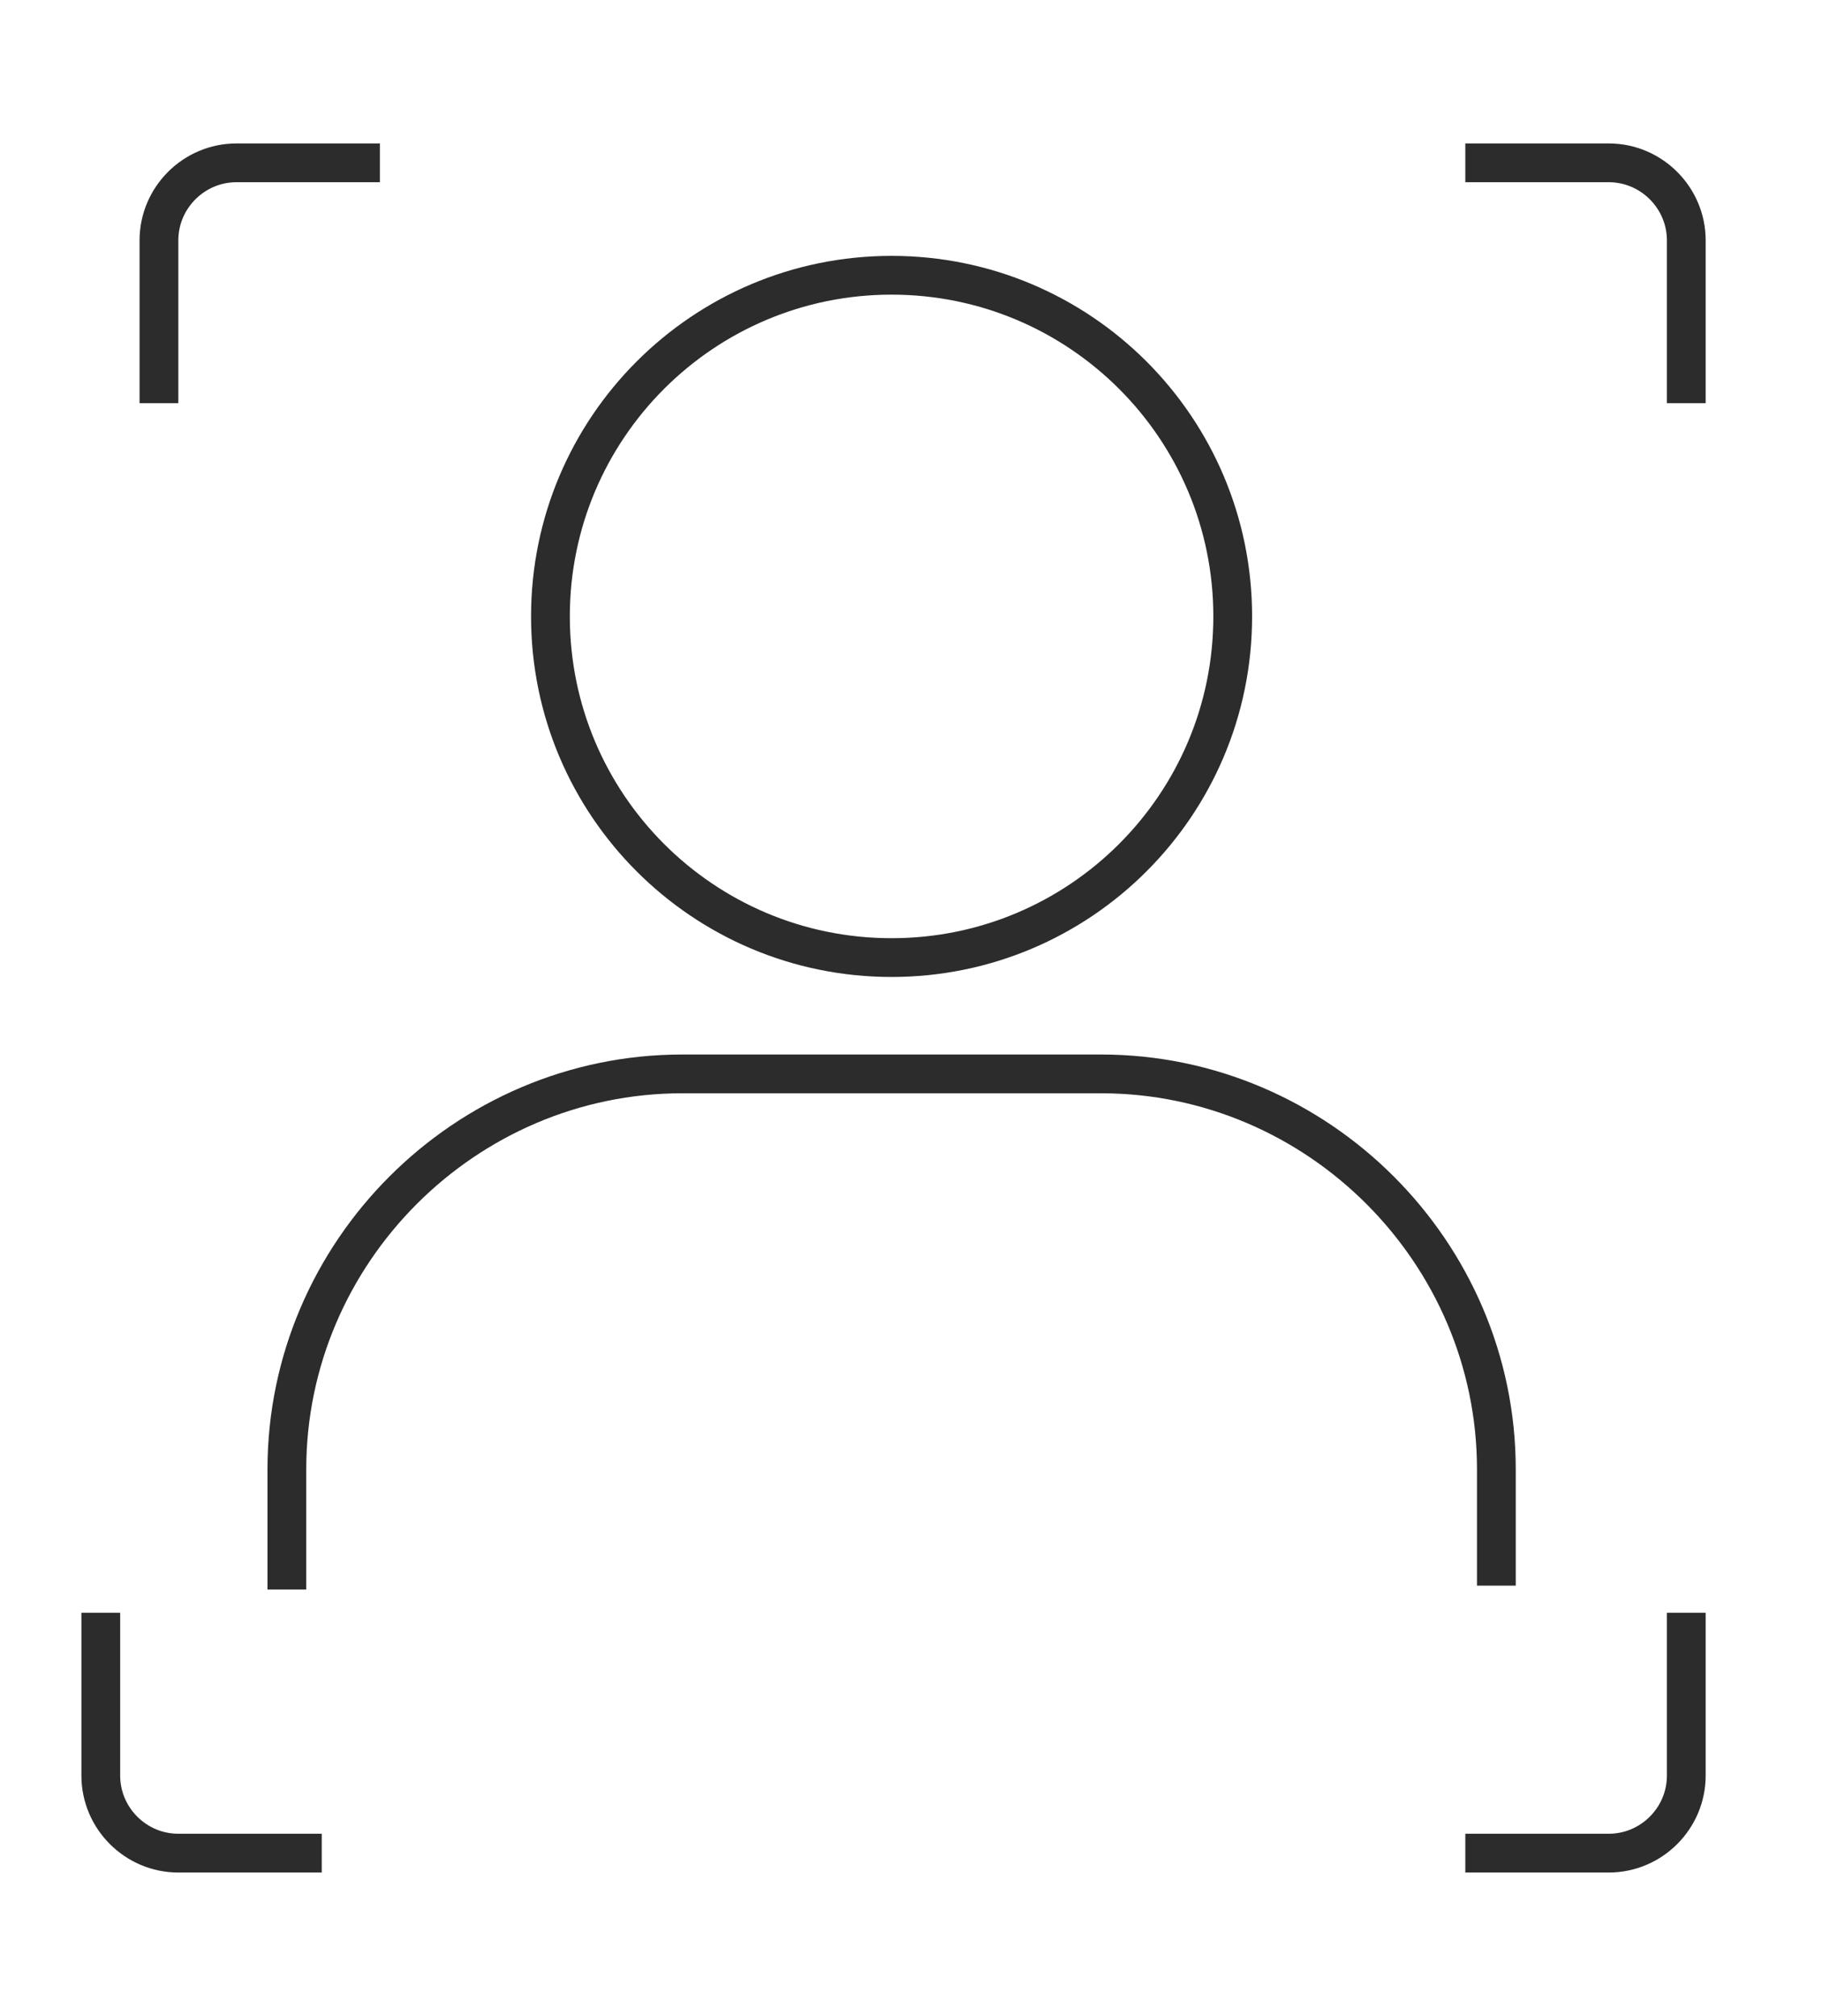
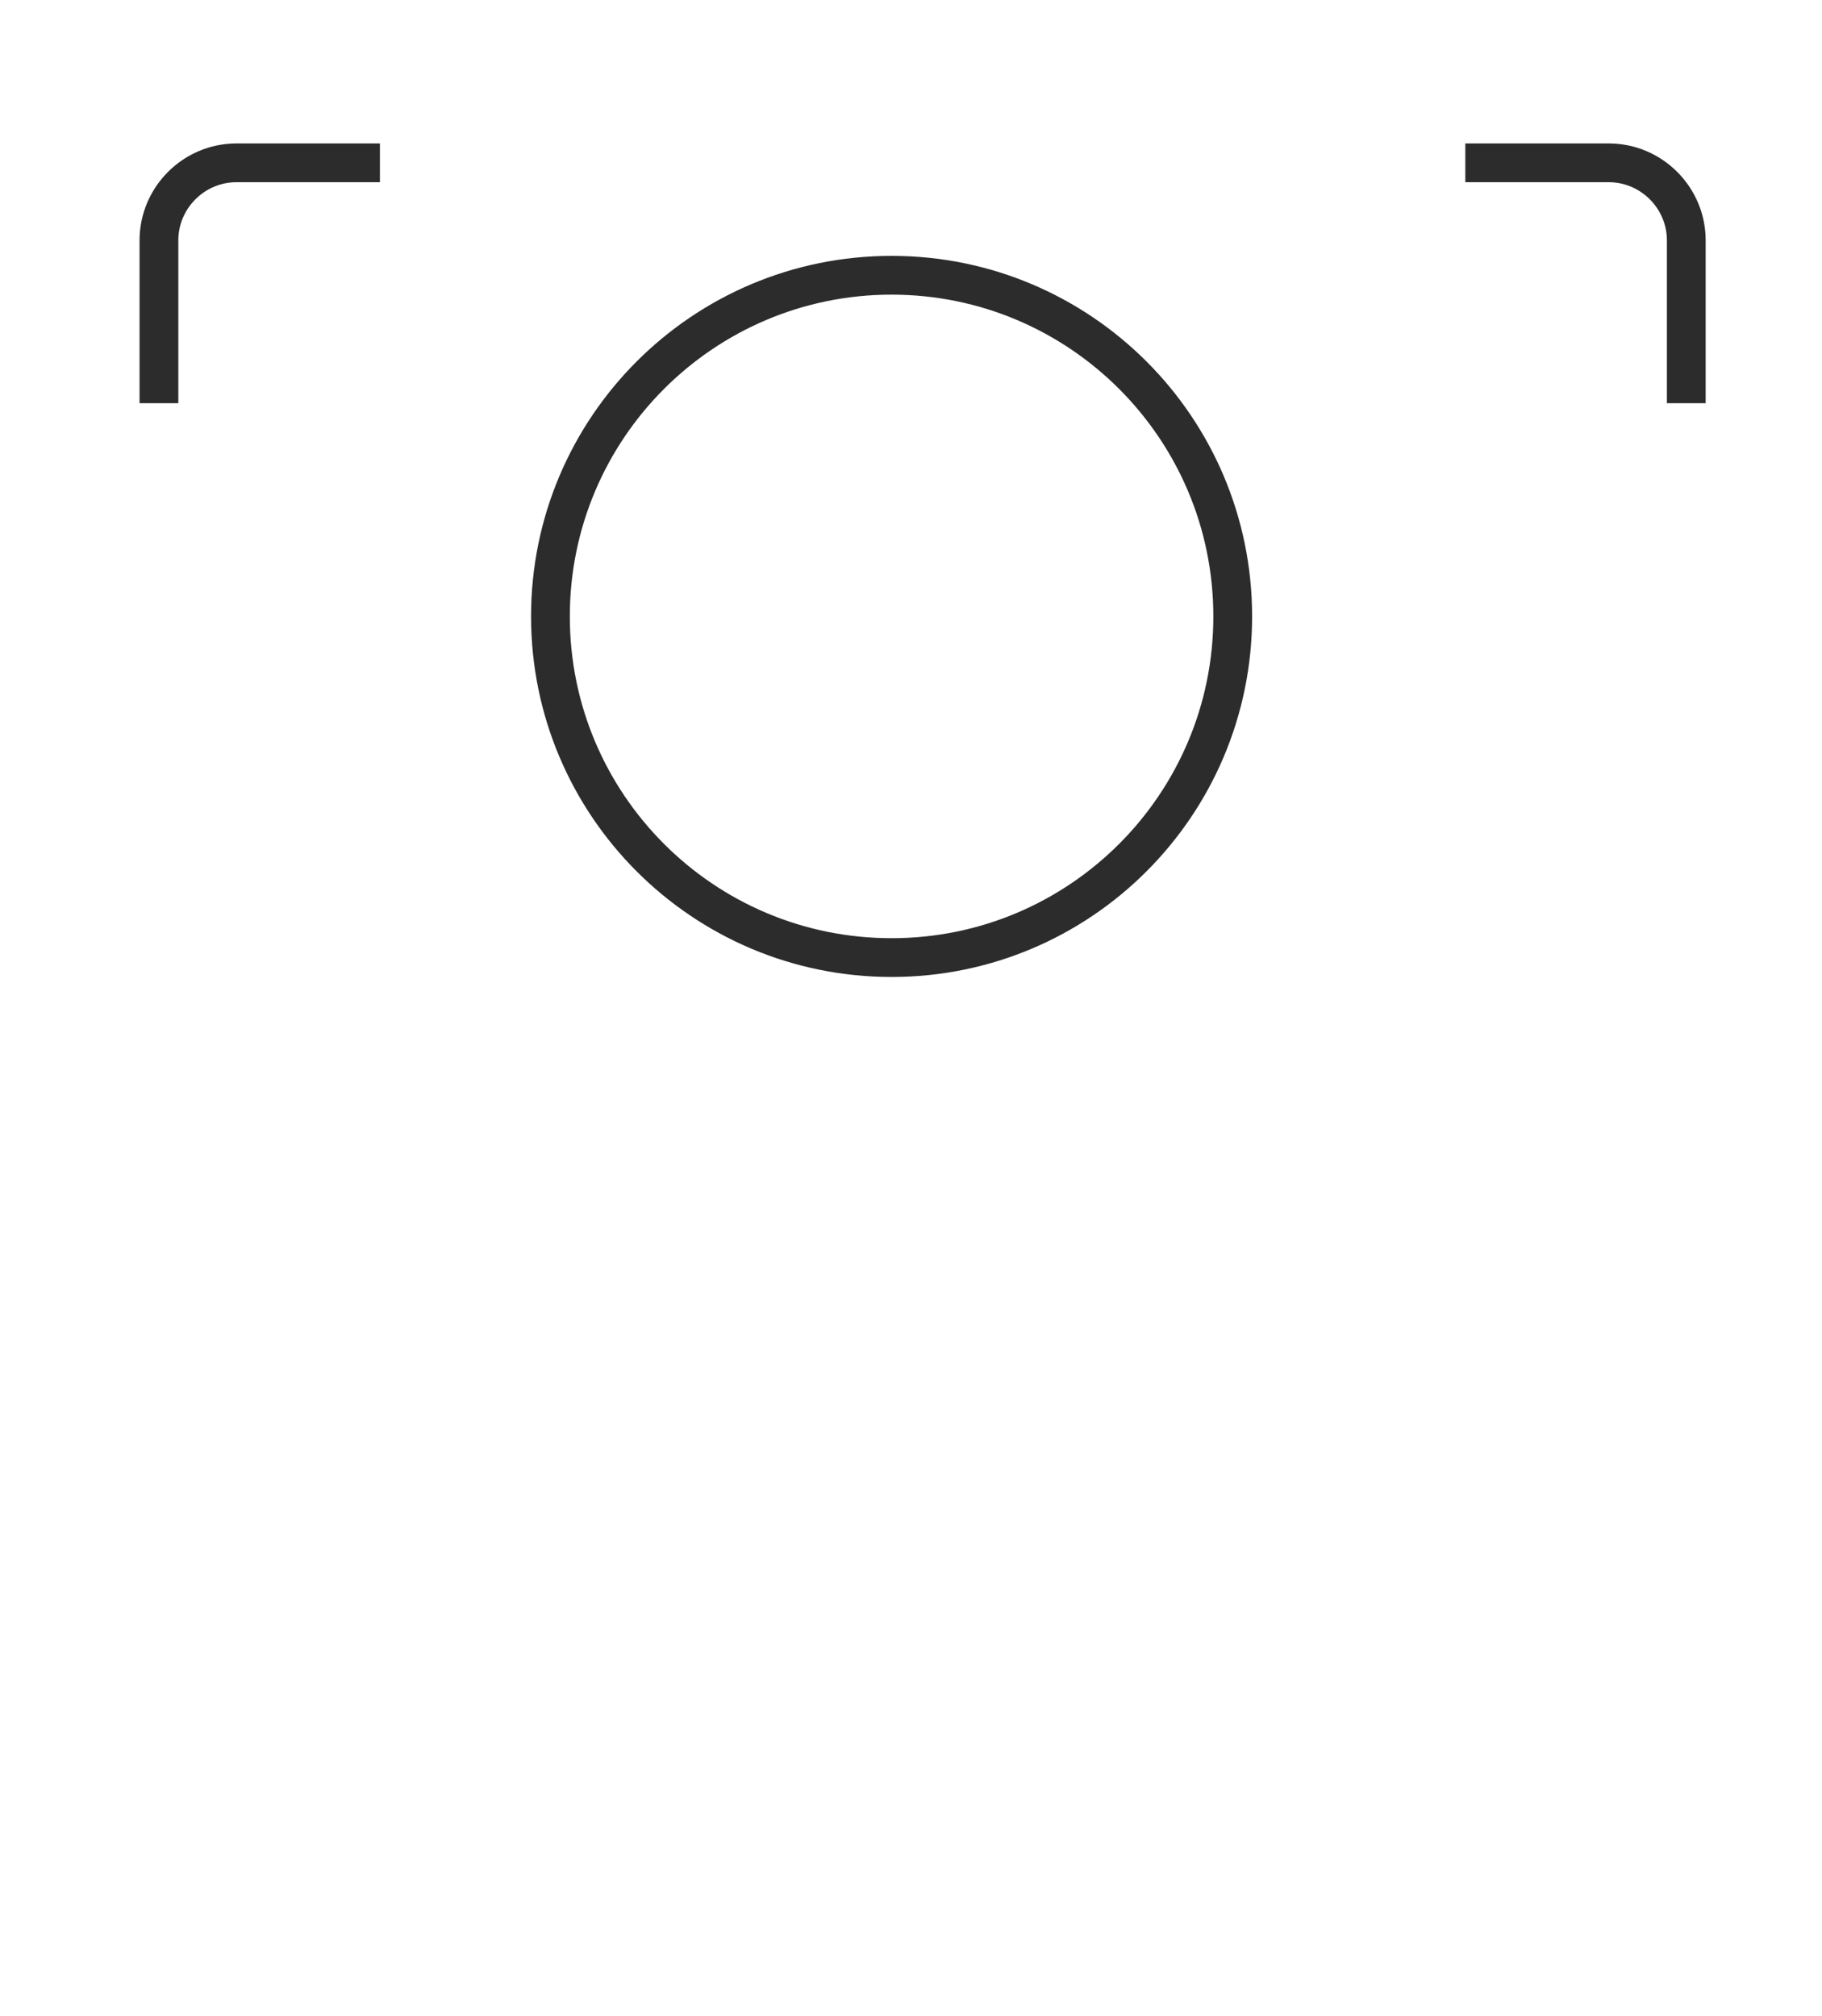
<svg xmlns="http://www.w3.org/2000/svg" width="47" height="52" viewBox="0 0 47 52" fill="none">
-   <path d="M38.6 40.9V37.9C38.6 32.3 34 27.7 28.4 27.7H17.6C12 27.7 7.4 32.3 7.4 37.9V41" stroke="#2C2C2C" stroke-miterlimit="10" />
  <path d="M22.999 24.7C27.859 24.7 31.799 20.76 31.799 15.9C31.799 11.04 27.859 7.1 22.999 7.1C18.139 7.1 14.199 11.04 14.199 15.9C14.199 20.76 18.139 24.7 22.999 24.7Z" stroke="#2C2C2C" stroke-miterlimit="10" />
  <path d="M4.1 10.4V6.2C4.1 5.1 5 4.2 6.1 4.2H9.8" stroke="#2C2C2C" stroke-miterlimit="10" />
  <path d="M43.499 10.4V6.2C43.499 5.1 42.599 4.2 41.499 4.2H37.799" stroke="#2C2C2C" stroke-miterlimit="10" />
-   <path d="M43.499 41.6V45.8C43.499 46.9 42.599 47.8 41.499 47.8H37.799" stroke="#2C2C2C" stroke-miterlimit="10" />
-   <path d="M2.6 41.6V45.8C2.6 46.9 3.5 47.8 4.6 47.8H8.3" stroke="#2C2C2C" stroke-miterlimit="10" />
</svg>